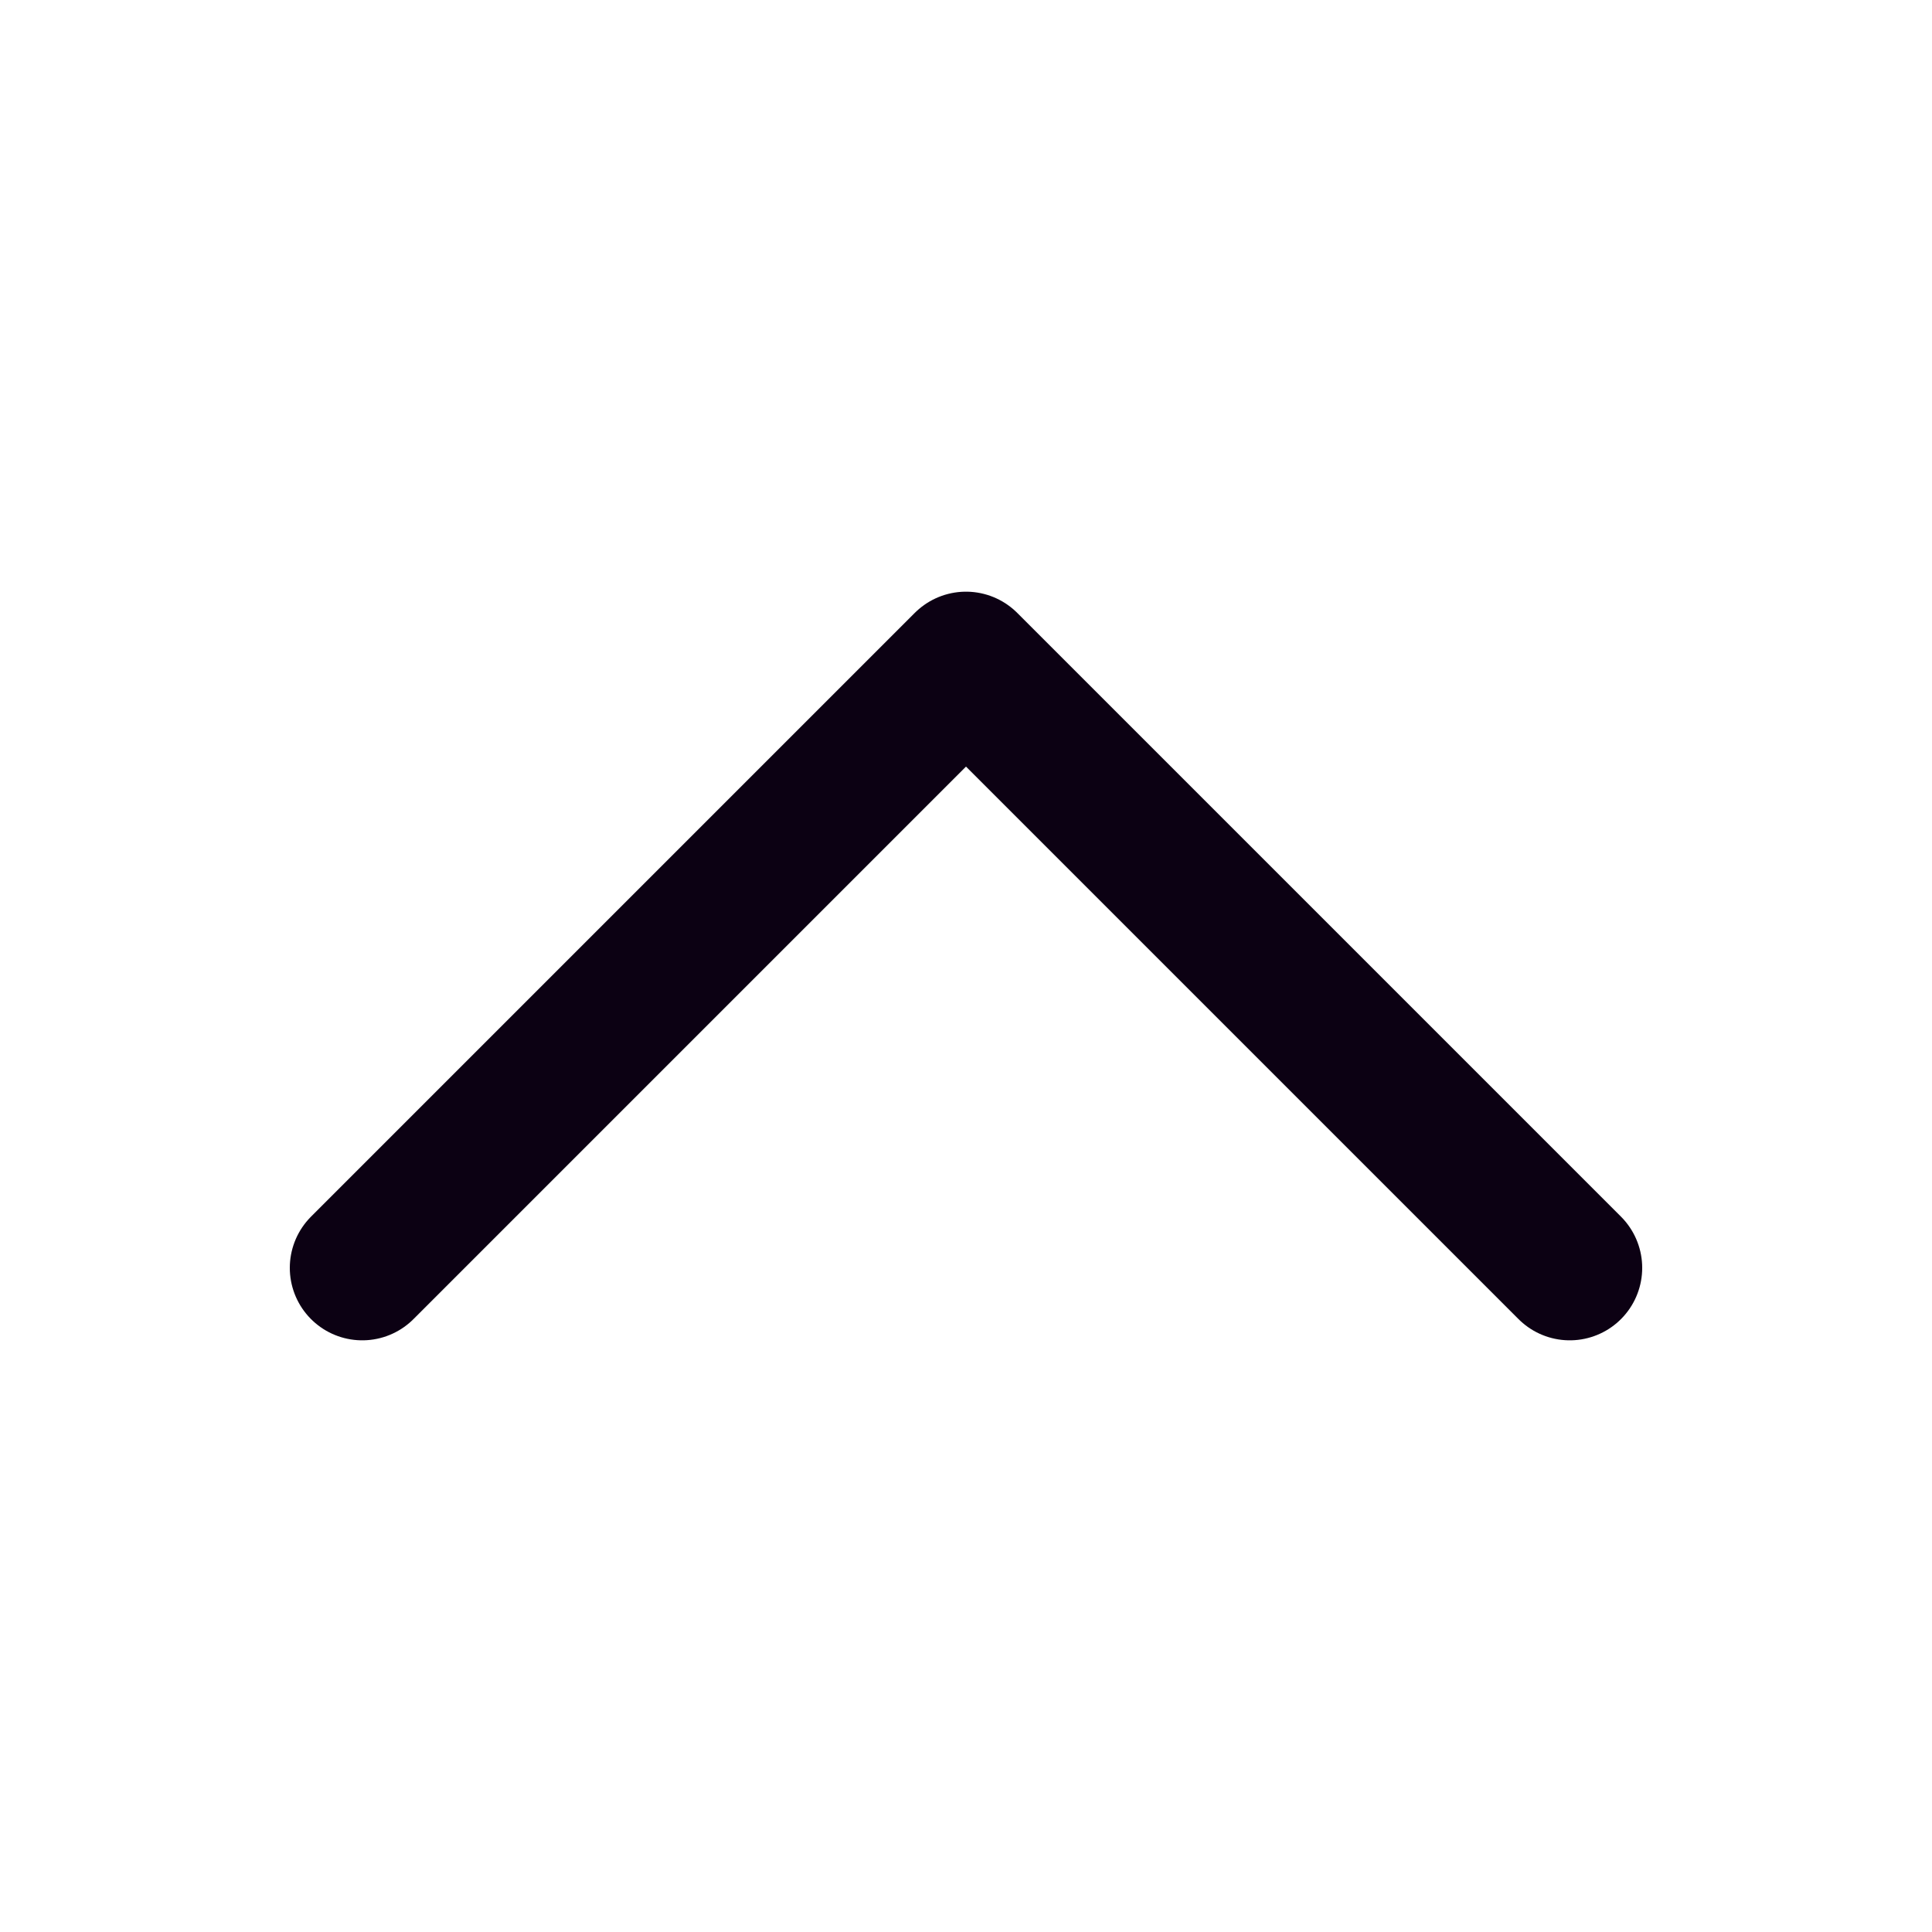
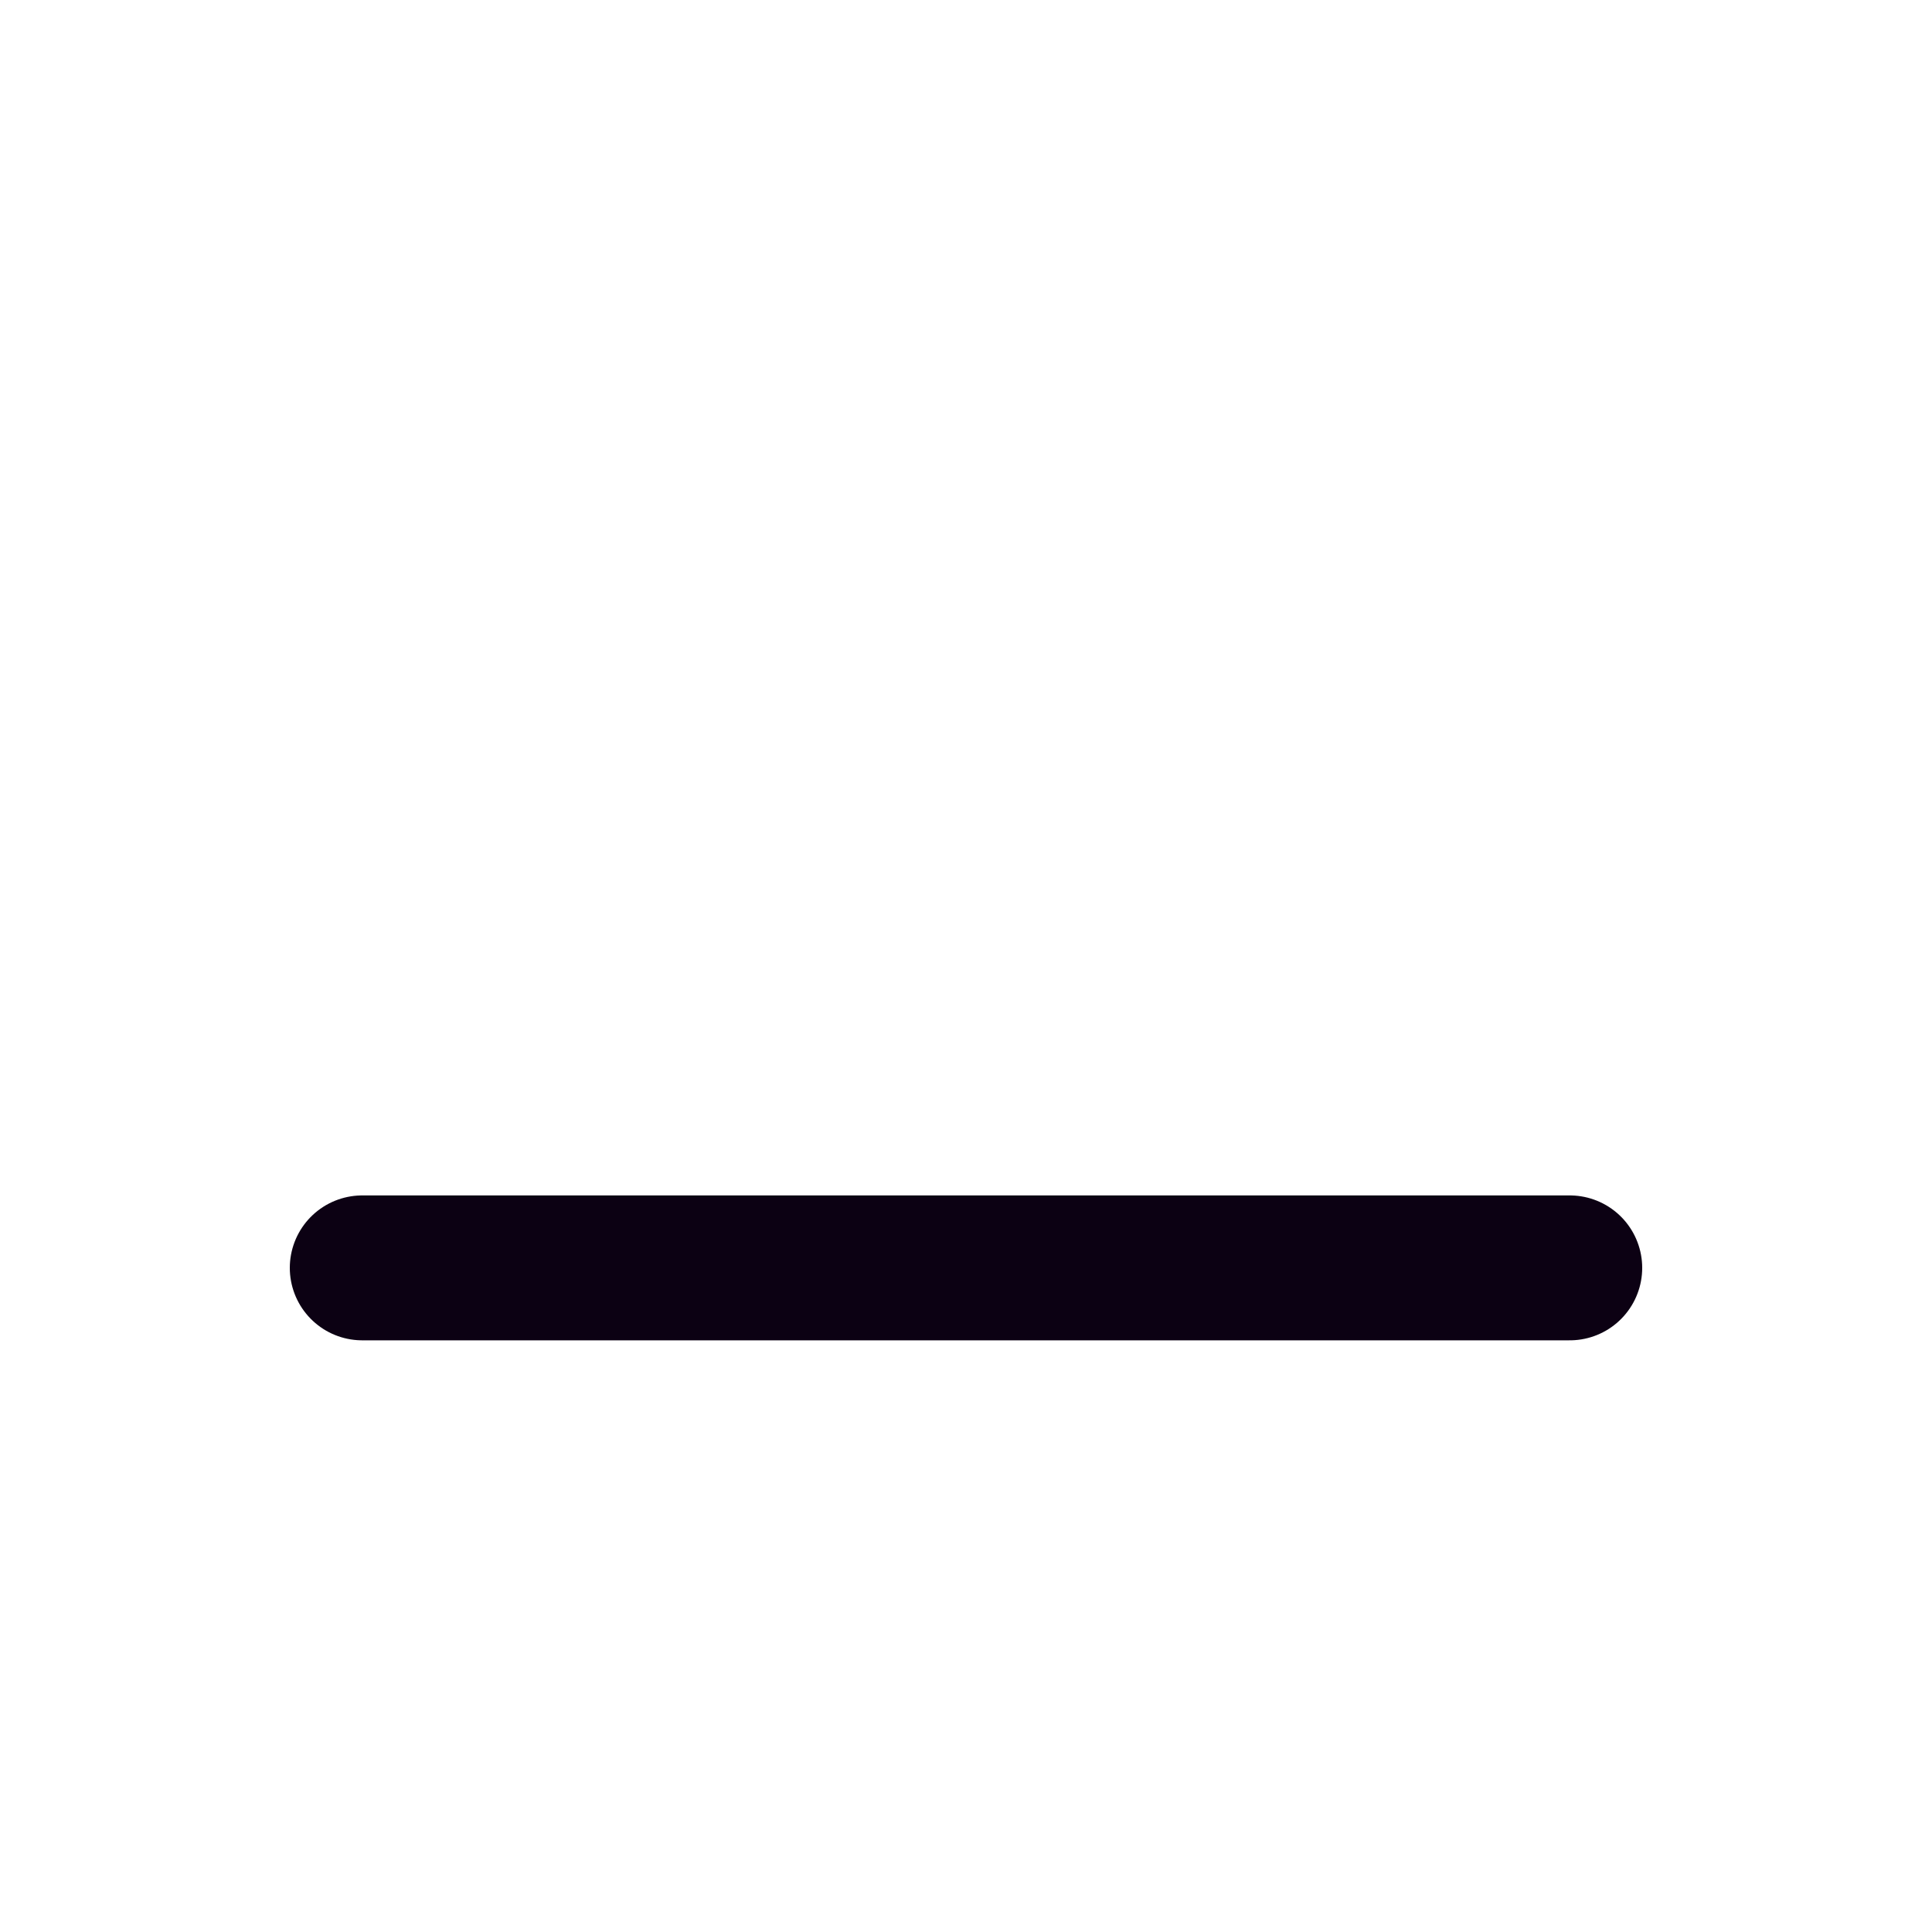
<svg xmlns="http://www.w3.org/2000/svg" width="20" height="20" viewBox="0 0 20 20" fill="none">
-   <path d="M3.75 13.125L10 6.875L16.25 13.125" stroke="#0C0113" stroke-width="1.5" stroke-linecap="round" stroke-linejoin="round" />
+   <path d="M3.75 13.125L16.25 13.125" stroke="#0C0113" stroke-width="1.5" stroke-linecap="round" stroke-linejoin="round" />
</svg>